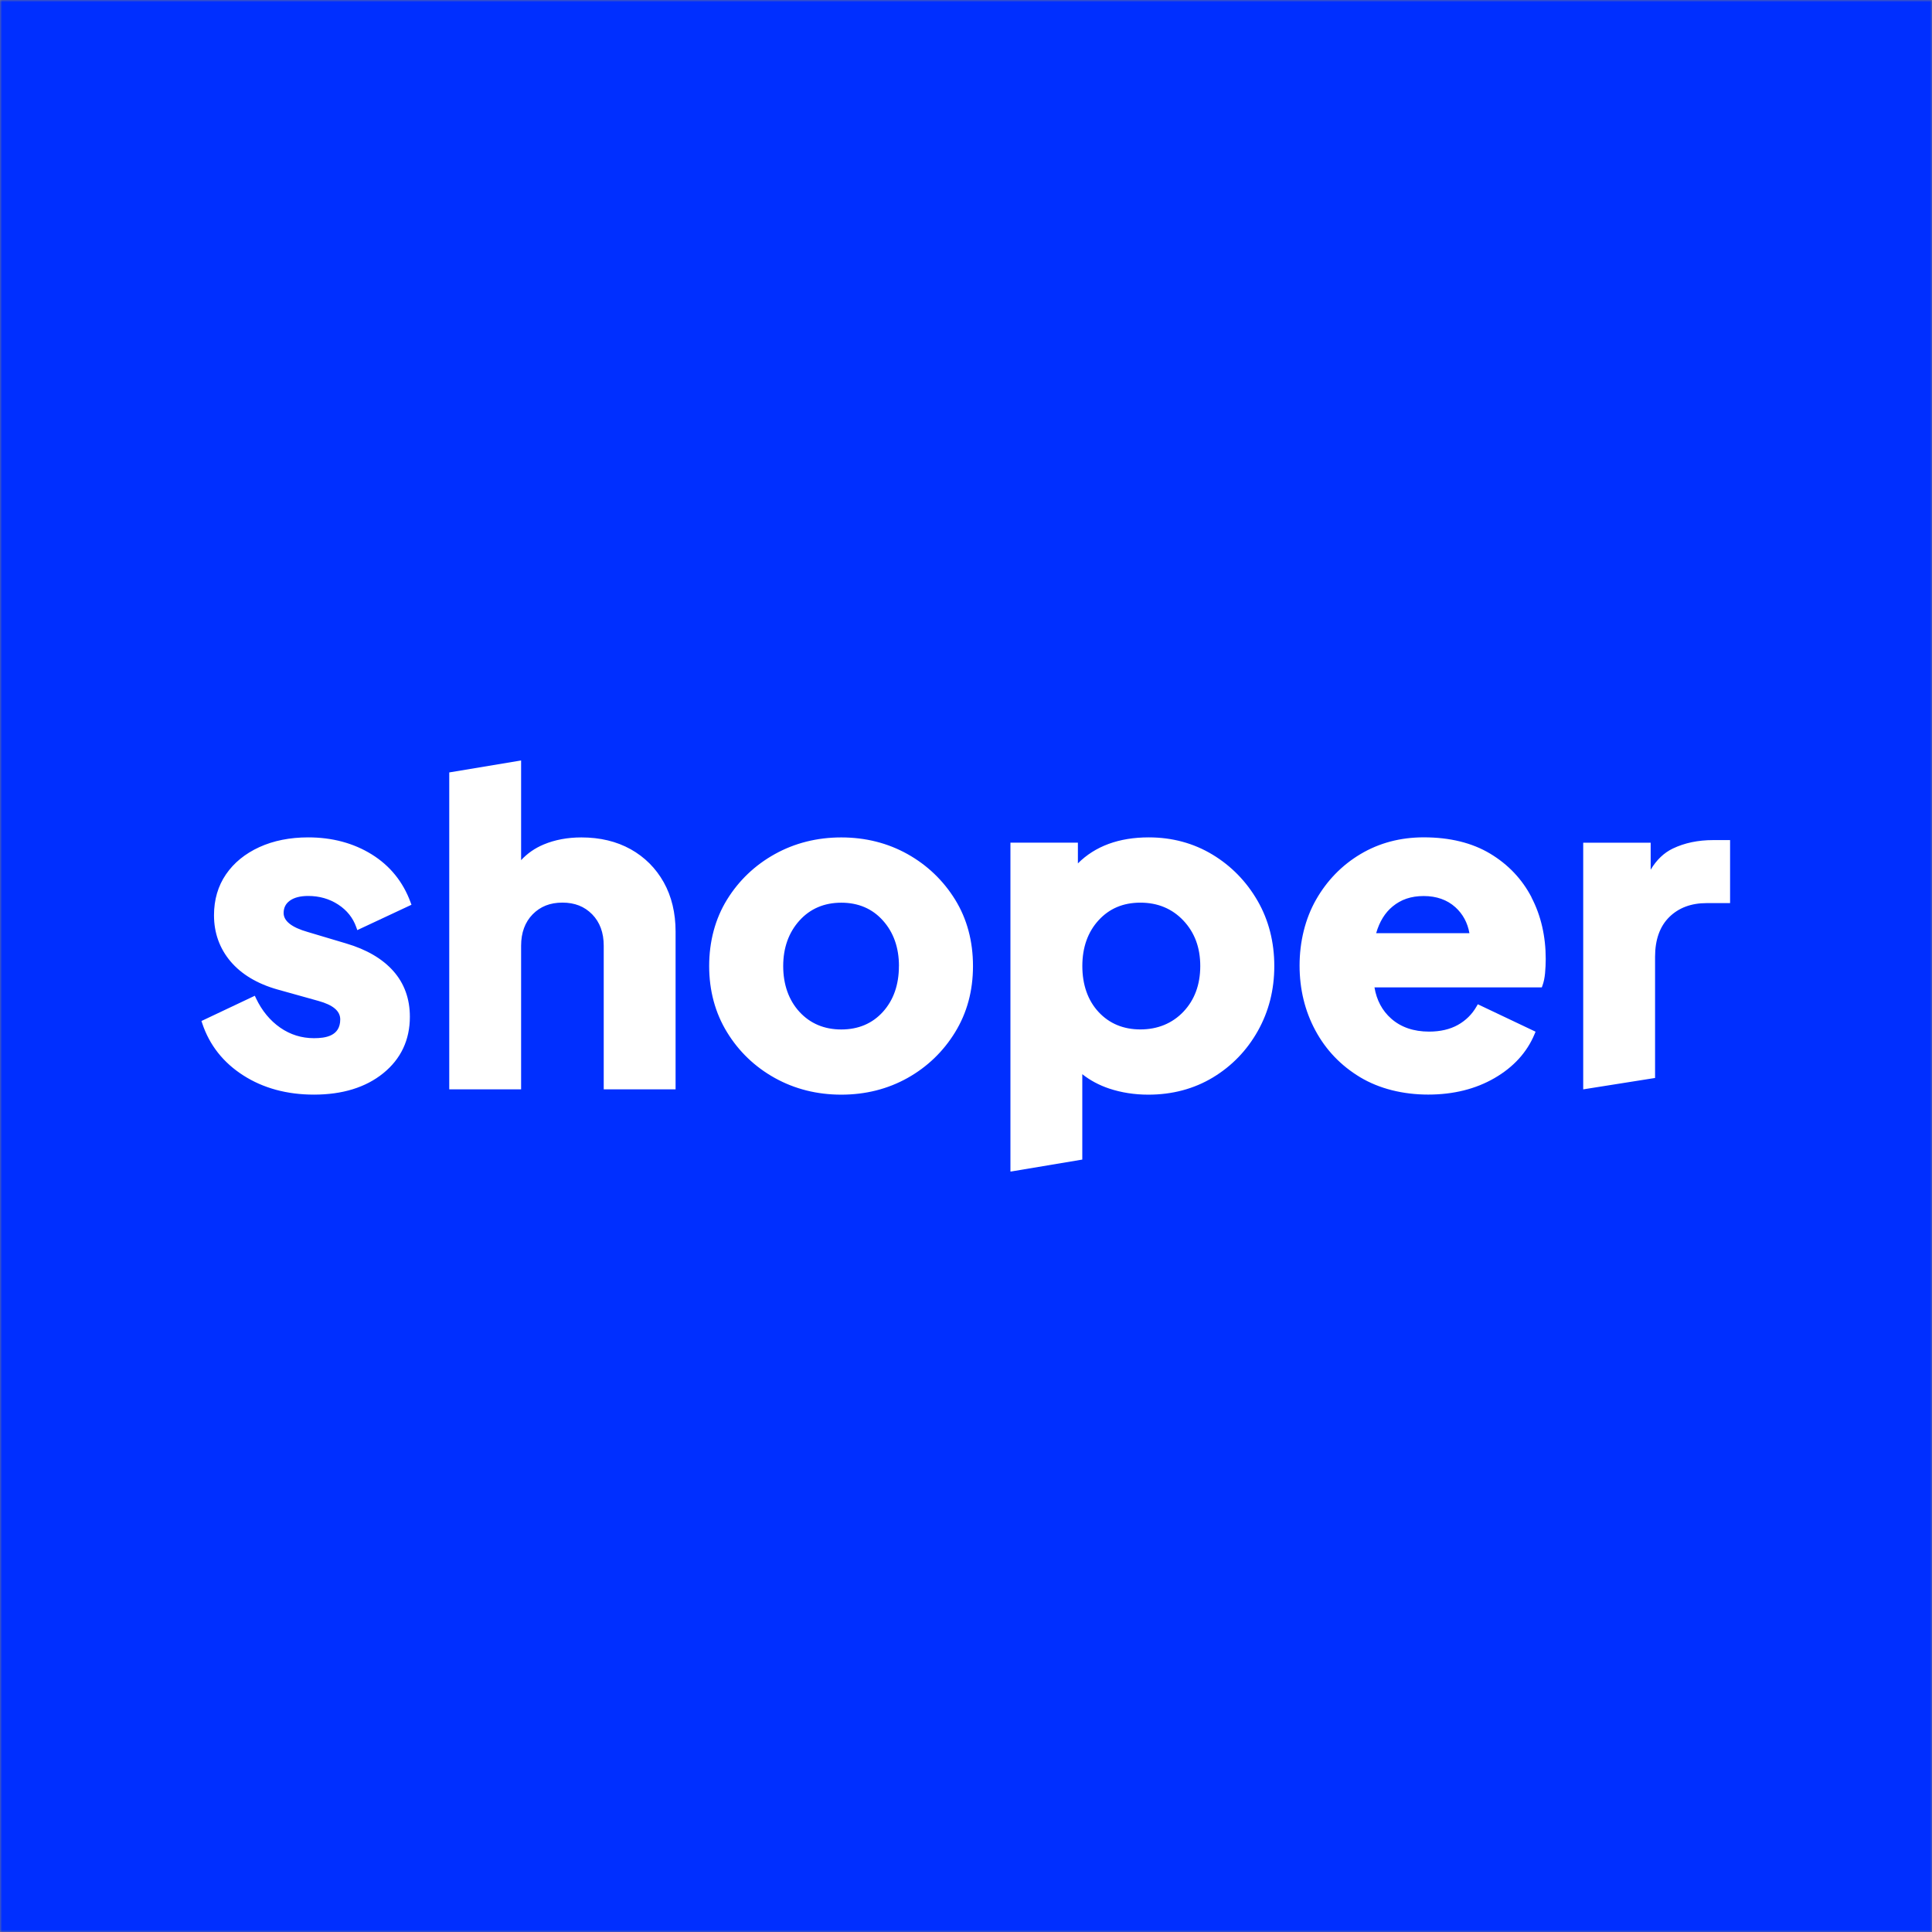
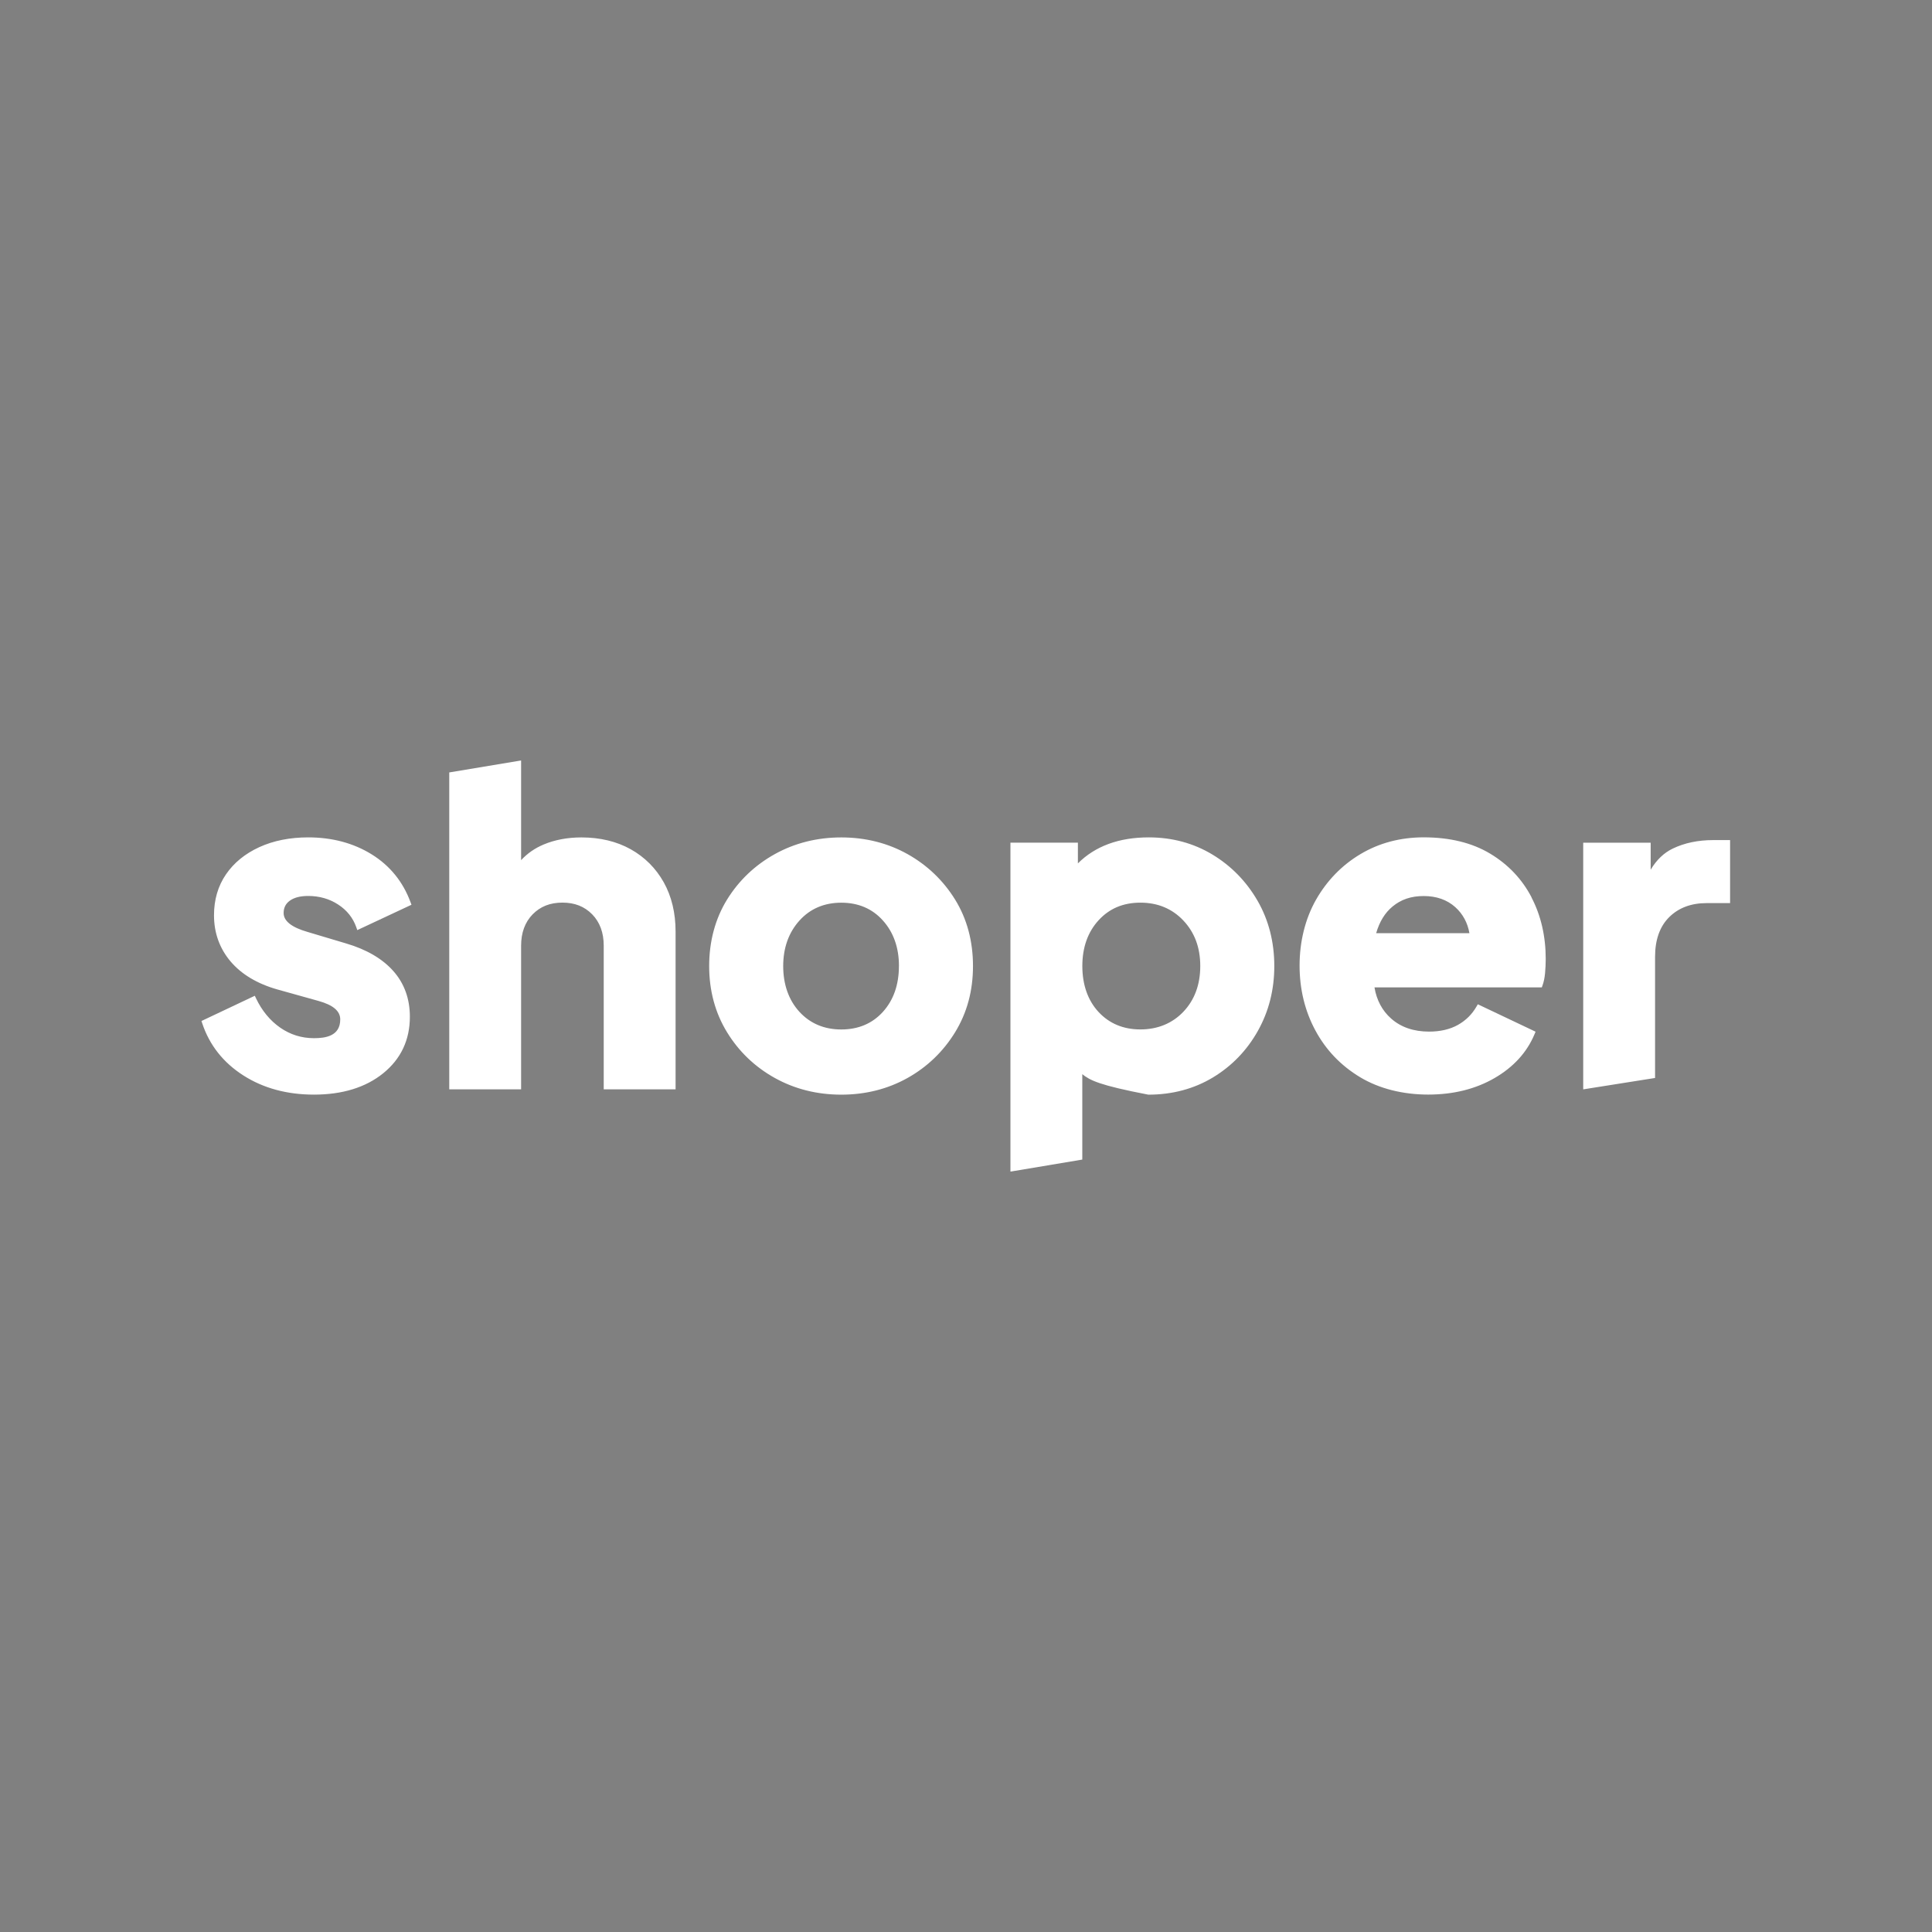
<svg xmlns="http://www.w3.org/2000/svg" width="470" height="470" viewBox="0 0 470 470" fill="none">
  <rect x="0" y="0" width="470" height="470" fill="#808080" stroke="none" />
  <mask id="mask0_3403_112025" style="mask-type:alpha" maskUnits="userSpaceOnUse" x="0" y="0" width="470" height="470">
-     <rect width="470" height="470" fill="#002FFF" />
-   </mask>
+     </mask>
  <g mask="url(#mask0_3403_112025)">
-     <rect x="-220" width="1003" height="483.738" fill="#002FFF" />
-   </g>
+     </g>
  <g clip-path="url(#clip0_3403_112025)">
-     <path d="M69 222.12C69 224.06 70.96 225.61 74.84 226.72L84.19 229.51C89.16 230.97 93.02 233.23 95.67 236.21C98.35 239.22 99.71 242.97 99.71 247.35C99.71 252.98 97.53 257.61 93.23 261.09C88.97 264.54 83.3 266.29 76.37 266.29C69.82 266.29 64.04 264.72 59.2 261.62C54.33 258.51 50.96 254.25 49.2 248.96L49.01 248.38L61.99 242.24L62.28 242.86C63.72 245.89 65.71 248.29 68.17 250C70.62 251.7 73.37 252.56 76.37 252.56C79.12 252.56 82.77 252.09 82.77 247.99C82.77 245.96 81.04 244.49 77.48 243.5L67.49 240.71C62.58 239.32 58.75 237.02 56.09 233.89C53.42 230.73 52.06 226.95 52.06 222.65C52.06 218.87 53.04 215.53 54.97 212.71C56.89 209.9 59.62 207.67 63.09 206.08C66.53 204.51 70.53 203.71 74.97 203.71C80.8 203.71 86 205.1 90.42 207.84C94.86 210.59 98.05 214.52 99.88 219.51L100.1 220.1L86.92 226.27L86.67 225.56C85.87 223.28 84.39 221.43 82.27 220.05C80.14 218.66 77.68 217.96 74.97 217.96C73.05 217.96 71.54 218.35 70.49 219.12C69.49 219.85 69 220.83 69 222.11V222.12ZM153.43 206.6C150.01 204.69 145.98 203.72 141.44 203.72C138.07 203.72 134.98 204.3 132.26 205.44C130.13 206.33 128.29 207.61 126.77 209.25V185L109.29 187.91V265H126.77V230.06C126.77 226.9 127.72 224.33 129.58 222.43C131.47 220.51 133.83 219.58 136.82 219.58C139.81 219.58 142.17 220.51 144.06 222.43C145.92 224.33 146.87 226.89 146.87 230.06V265H164.35V226.63C164.35 222.09 163.38 218.06 161.47 214.64C159.55 211.22 156.85 208.51 153.42 206.59L153.43 206.6ZM232.36 218.86C235.24 223.53 236.7 228.96 236.7 235.01C236.7 241.06 235.24 246.39 232.36 251.1C229.48 255.8 225.58 259.55 220.78 262.24C215.97 264.93 210.55 266.3 204.66 266.3C198.77 266.3 193.33 264.93 188.49 262.24C183.65 259.55 179.73 255.8 176.86 251.1C173.98 246.4 172.52 240.98 172.52 235.01C172.52 229.04 173.98 223.53 176.86 218.86C179.74 214.2 183.65 210.47 188.49 207.78C193.33 205.09 198.77 203.72 204.66 203.72C210.55 203.72 215.97 205.09 220.78 207.78C225.58 210.47 229.48 214.2 232.36 218.86ZM218.69 235.01C218.69 230.55 217.38 226.82 214.78 223.93C212.21 221.05 208.8 219.6 204.66 219.6C200.52 219.6 197.09 221.06 194.49 223.94C191.87 226.84 190.53 230.57 190.53 235.02C190.53 239.47 191.86 243.29 194.48 246.15C197.09 248.99 200.51 250.44 204.66 250.44C208.81 250.44 212.21 249 214.78 246.16C217.37 243.3 218.68 239.55 218.68 235.02L218.69 235.01ZM305.94 219.15C308.64 223.85 310 229.19 310 235.01C310 240.83 308.65 246.07 305.99 250.81C303.33 255.55 299.65 259.35 295.06 262.12C290.46 264.89 285.18 266.3 279.35 266.3C276 266.3 272.8 265.8 269.85 264.82C267.39 264 265.19 262.82 263.29 261.32V282.09L245.81 285.02V205H262.22V210.04C266.42 205.84 272.21 203.71 279.46 203.71C285.14 203.71 290.36 205.12 294.95 207.89C299.54 210.66 303.23 214.45 305.93 219.14L305.94 219.15ZM267.25 223.88C264.63 226.74 263.3 230.49 263.3 235.01C263.3 239.53 264.63 243.37 267.25 246.19C269.86 249 273.28 250.43 277.43 250.43C281.58 250.43 285.17 248.98 287.88 246.13C290.6 243.27 291.99 239.53 291.99 235.01C291.99 230.49 290.61 226.84 287.88 223.94C285.16 221.06 281.65 219.59 277.43 219.59C273.21 219.59 269.86 221.03 267.25 223.88ZM372.57 218.32C374.87 222.73 376.03 227.77 376.03 233.29C376.03 234.45 375.97 235.61 375.87 236.74C375.76 237.9 375.55 238.91 375.24 239.75L375.08 240.2H334.37C334.89 243.31 336.25 245.87 338.44 247.8C340.8 249.89 343.9 250.96 347.65 250.96C350.38 250.96 352.74 250.41 354.67 249.33C356.59 248.25 358.11 246.75 359.19 244.86L359.51 244.31L373.56 250.98L373.31 251.58C371.47 256 368.19 259.6 363.57 262.27C358.98 264.93 353.55 266.28 347.44 266.28C341.33 266.28 335.54 264.86 330.87 262.05C326.2 259.24 322.54 255.42 319.99 250.67C317.44 245.94 316.15 240.63 316.15 234.88C316.15 229.13 317.5 223.53 320.16 218.86C322.82 214.2 326.46 210.46 330.98 207.77C335.51 205.07 340.68 203.7 346.36 203.7C352.69 203.7 358.11 205.03 362.5 207.66C366.89 210.29 370.28 213.87 372.58 218.29L372.57 218.32ZM338.79 220.51C336.92 222.04 335.58 224.23 334.78 227.02H357.47C357.02 224.47 355.87 222.35 354.05 220.7C352.04 218.89 349.45 217.98 346.35 217.98C343.25 217.98 340.83 218.83 338.79 220.51ZM416.76 204.37C413.09 204.37 409.8 205.06 406.96 206.42C404.79 207.46 402.98 209.19 401.56 211.58V205.01H385.15V265.01L402.63 262.24V232.76C402.63 228.61 403.79 225.36 406.08 223.1C408.37 220.84 411.42 219.7 415.15 219.7H420.88V204.37H416.76Z" fill="white" />
+     <path d="M69 222.12C69 224.06 70.96 225.61 74.84 226.72L84.19 229.51C89.16 230.97 93.02 233.23 95.67 236.21C98.35 239.22 99.71 242.97 99.71 247.35C99.71 252.98 97.53 257.61 93.23 261.09C88.97 264.54 83.3 266.29 76.37 266.29C69.82 266.29 64.04 264.72 59.2 261.62C54.33 258.51 50.96 254.25 49.2 248.96L49.01 248.38L61.99 242.24L62.28 242.86C63.72 245.89 65.71 248.29 68.17 250C70.62 251.7 73.37 252.56 76.37 252.56C79.12 252.56 82.77 252.09 82.77 247.99C82.77 245.96 81.04 244.49 77.48 243.5L67.49 240.71C62.58 239.32 58.75 237.02 56.09 233.89C53.42 230.73 52.06 226.95 52.06 222.65C52.06 218.87 53.04 215.53 54.97 212.71C56.89 209.9 59.62 207.67 63.09 206.08C66.53 204.51 70.53 203.71 74.97 203.71C80.8 203.71 86 205.1 90.42 207.84C94.86 210.59 98.05 214.52 99.88 219.51L100.1 220.1L86.92 226.27L86.67 225.56C85.87 223.28 84.39 221.43 82.27 220.05C80.14 218.66 77.68 217.96 74.97 217.96C73.05 217.96 71.54 218.35 70.49 219.12C69.49 219.85 69 220.83 69 222.11V222.12ZM153.43 206.6C150.01 204.69 145.98 203.72 141.44 203.72C138.07 203.72 134.98 204.3 132.26 205.44C130.13 206.33 128.29 207.61 126.77 209.25V185L109.29 187.91V265H126.77V230.06C126.77 226.9 127.72 224.33 129.58 222.43C131.47 220.51 133.83 219.58 136.82 219.58C139.81 219.58 142.17 220.51 144.06 222.43C145.92 224.33 146.87 226.89 146.87 230.06V265H164.35V226.63C164.35 222.09 163.38 218.06 161.47 214.64C159.55 211.22 156.85 208.51 153.42 206.59L153.43 206.6ZM232.36 218.86C235.24 223.53 236.7 228.96 236.7 235.01C236.7 241.06 235.24 246.39 232.36 251.1C229.48 255.8 225.58 259.55 220.78 262.24C215.97 264.93 210.55 266.3 204.66 266.3C198.77 266.3 193.33 264.93 188.49 262.24C183.65 259.55 179.73 255.8 176.86 251.1C173.98 246.4 172.52 240.98 172.52 235.01C172.52 229.04 173.98 223.53 176.86 218.86C179.74 214.2 183.65 210.47 188.49 207.78C193.33 205.09 198.77 203.72 204.66 203.72C210.55 203.72 215.97 205.09 220.78 207.78C225.58 210.47 229.48 214.2 232.36 218.86ZM218.69 235.01C218.69 230.55 217.38 226.82 214.78 223.93C212.21 221.05 208.8 219.6 204.66 219.6C200.52 219.6 197.09 221.06 194.49 223.94C191.87 226.84 190.53 230.57 190.53 235.02C190.53 239.47 191.86 243.29 194.48 246.15C197.09 248.99 200.51 250.44 204.66 250.44C208.81 250.44 212.21 249 214.78 246.16C217.37 243.3 218.68 239.55 218.68 235.02L218.69 235.01ZM305.94 219.15C308.64 223.85 310 229.19 310 235.01C310 240.83 308.65 246.07 305.99 250.81C303.33 255.55 299.65 259.35 295.06 262.12C290.46 264.89 285.18 266.3 279.35 266.3C267.39 264 265.19 262.82 263.29 261.32V282.09L245.81 285.02V205H262.22V210.04C266.42 205.84 272.21 203.71 279.46 203.71C285.14 203.71 290.36 205.12 294.95 207.89C299.54 210.66 303.23 214.45 305.93 219.14L305.94 219.15ZM267.25 223.88C264.63 226.74 263.3 230.49 263.3 235.01C263.3 239.53 264.63 243.37 267.25 246.19C269.86 249 273.28 250.43 277.43 250.43C281.58 250.43 285.17 248.98 287.88 246.13C290.6 243.27 291.99 239.53 291.99 235.01C291.99 230.49 290.61 226.84 287.88 223.94C285.16 221.06 281.65 219.59 277.43 219.59C273.21 219.59 269.86 221.03 267.25 223.88ZM372.57 218.32C374.87 222.73 376.03 227.77 376.03 233.29C376.03 234.45 375.97 235.61 375.87 236.74C375.76 237.9 375.55 238.91 375.24 239.75L375.08 240.2H334.37C334.89 243.31 336.25 245.87 338.44 247.8C340.8 249.89 343.9 250.96 347.65 250.96C350.38 250.96 352.74 250.41 354.67 249.33C356.59 248.25 358.11 246.75 359.19 244.86L359.51 244.31L373.56 250.98L373.31 251.58C371.47 256 368.19 259.6 363.57 262.27C358.98 264.93 353.55 266.28 347.44 266.28C341.33 266.28 335.54 264.86 330.87 262.05C326.2 259.24 322.54 255.42 319.99 250.67C317.44 245.94 316.15 240.63 316.15 234.88C316.15 229.13 317.5 223.53 320.16 218.86C322.82 214.2 326.46 210.46 330.98 207.77C335.51 205.07 340.68 203.7 346.36 203.7C352.69 203.7 358.11 205.03 362.5 207.66C366.89 210.29 370.28 213.87 372.58 218.29L372.57 218.32ZM338.79 220.51C336.92 222.04 335.58 224.23 334.78 227.02H357.47C357.02 224.47 355.87 222.35 354.05 220.7C352.04 218.89 349.45 217.98 346.35 217.98C343.25 217.98 340.83 218.83 338.79 220.51ZM416.76 204.37C413.09 204.37 409.8 205.06 406.96 206.42C404.79 207.46 402.98 209.19 401.56 211.58V205.01H385.15V265.01L402.63 262.24V232.76C402.63 228.61 403.79 225.36 406.08 223.1C408.37 220.84 411.42 219.7 415.15 219.7H420.88V204.37H416.76Z" fill="white" />
  </g>
  <defs>
    <clipPath id="clip0_3403_112025">
      <rect width="371.88" height="100" fill="white" transform="translate(49 185)" />
    </clipPath>
  </defs>
</svg>